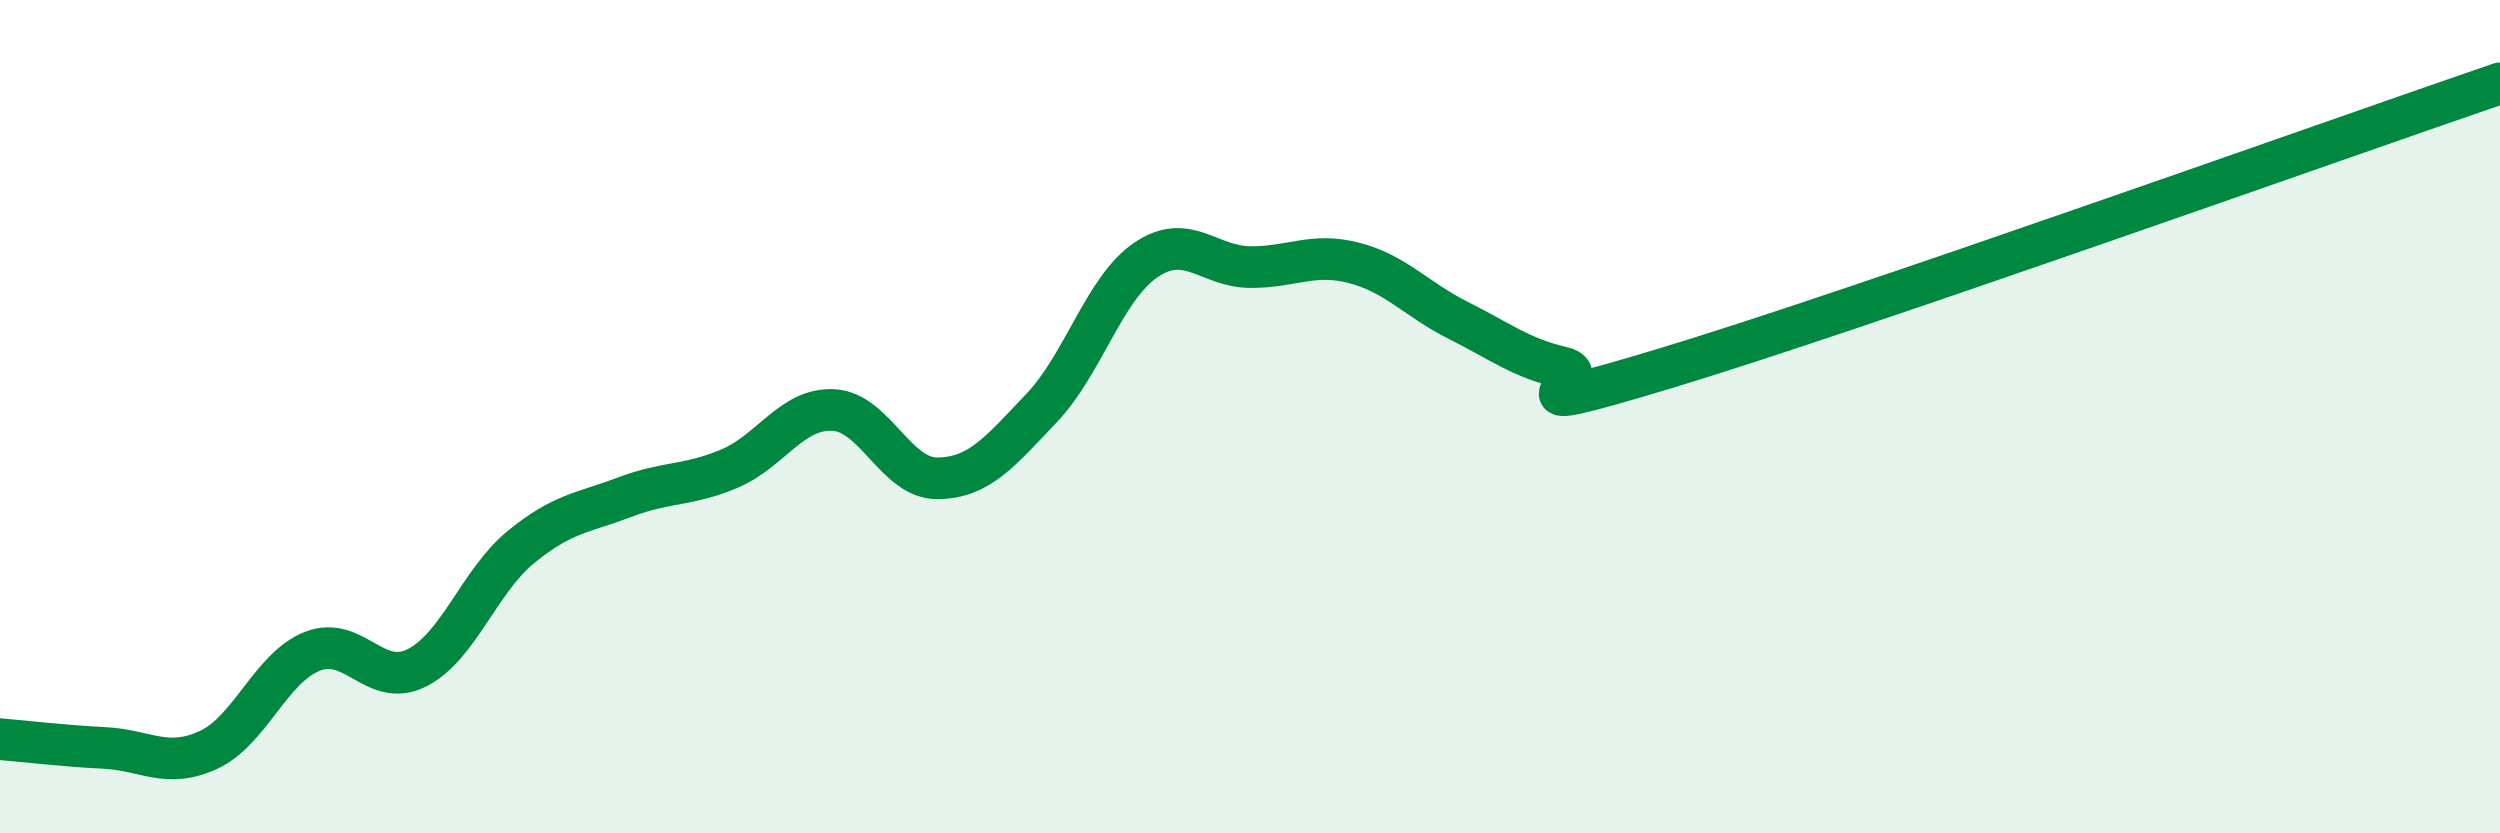
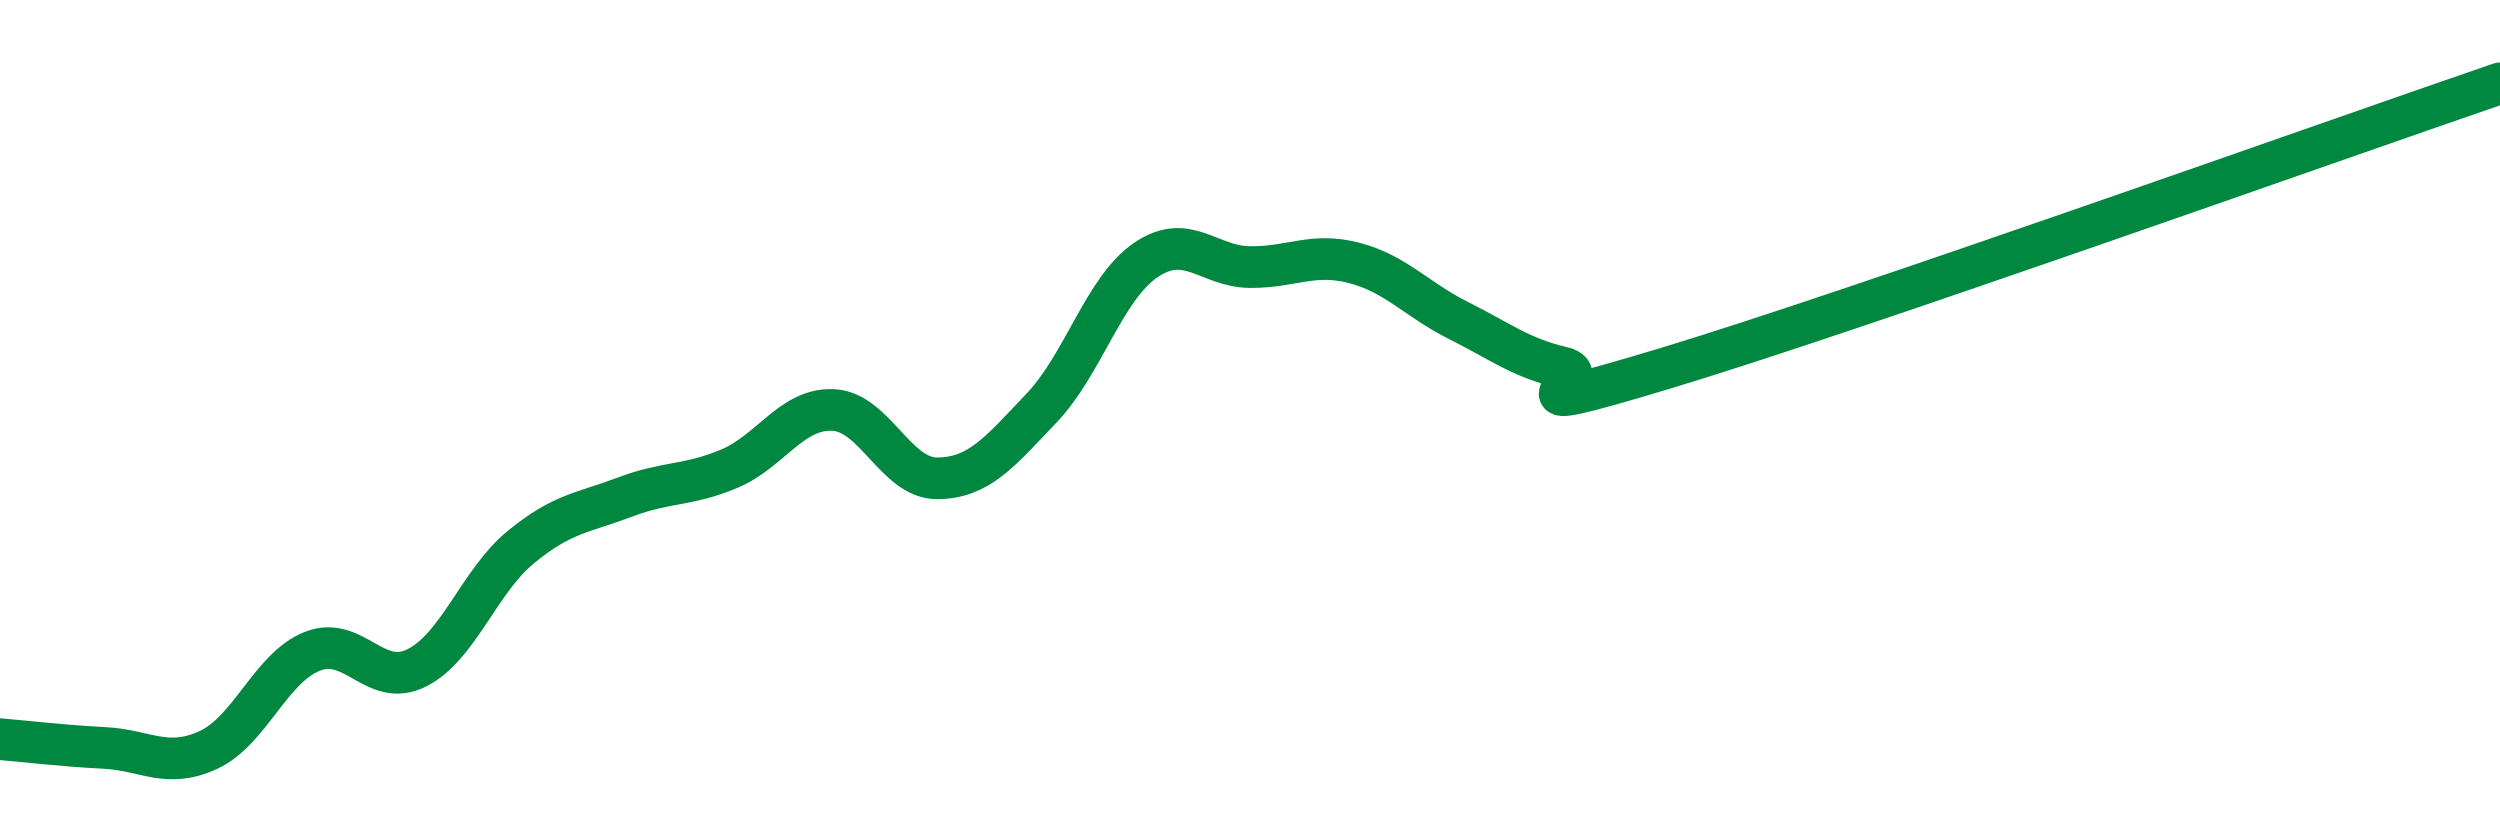
<svg xmlns="http://www.w3.org/2000/svg" width="60" height="20" viewBox="0 0 60 20">
-   <path d="M 0,17.74 C 0.5,17.78 1.5,17.9 2.5,17.95 C 3.5,18 4,18.46 5,18 C 6,17.54 6.5,16.02 7.5,15.63 C 8.5,15.24 9,16.53 10,16.03 C 11,15.53 11.5,13.95 12.5,13.13 C 13.5,12.31 14,12.31 15,11.93 C 16,11.55 16.5,11.67 17.5,11.25 C 18.5,10.83 19,9.79 20,9.84 C 21,9.89 21.5,11.49 22.5,11.48 C 23.5,11.47 24,10.84 25,9.79 C 26,8.74 26.5,6.92 27.5,6.24 C 28.5,5.56 29,6.4 30,6.41 C 31,6.42 31.5,6.05 32.5,6.31 C 33.5,6.57 34,7.19 35,7.69 C 36,8.19 36.5,8.59 37.5,8.82 C 38.5,9.05 35.5,10.19 40,8.83 C 44.5,7.47 56,3.37 60,2L60 20L0 20Z" fill="#008740" opacity="0.1" stroke-linecap="round" stroke-linejoin="round" />
  <path d="M 0,17.74 C 0.5,17.78 1.5,17.9 2.5,17.95 C 3.5,18 4,18.46 5,18 C 6,17.54 6.5,16.02 7.5,15.63 C 8.5,15.24 9,16.53 10,16.03 C 11,15.53 11.5,13.95 12.5,13.13 C 13.5,12.31 14,12.31 15,11.93 C 16,11.55 16.5,11.67 17.5,11.25 C 18.5,10.83 19,9.79 20,9.84 C 21,9.89 21.5,11.49 22.5,11.48 C 23.5,11.47 24,10.84 25,9.79 C 26,8.74 26.5,6.92 27.5,6.24 C 28.5,5.56 29,6.4 30,6.41 C 31,6.42 31.5,6.05 32.5,6.31 C 33.5,6.57 34,7.19 35,7.69 C 36,8.19 36.5,8.59 37.5,8.82 C 38.5,9.05 35.5,10.19 40,8.83 C 44.5,7.47 56,3.37 60,2" stroke="#008740" stroke-width="1" fill="none" stroke-linecap="round" stroke-linejoin="round" />
</svg>